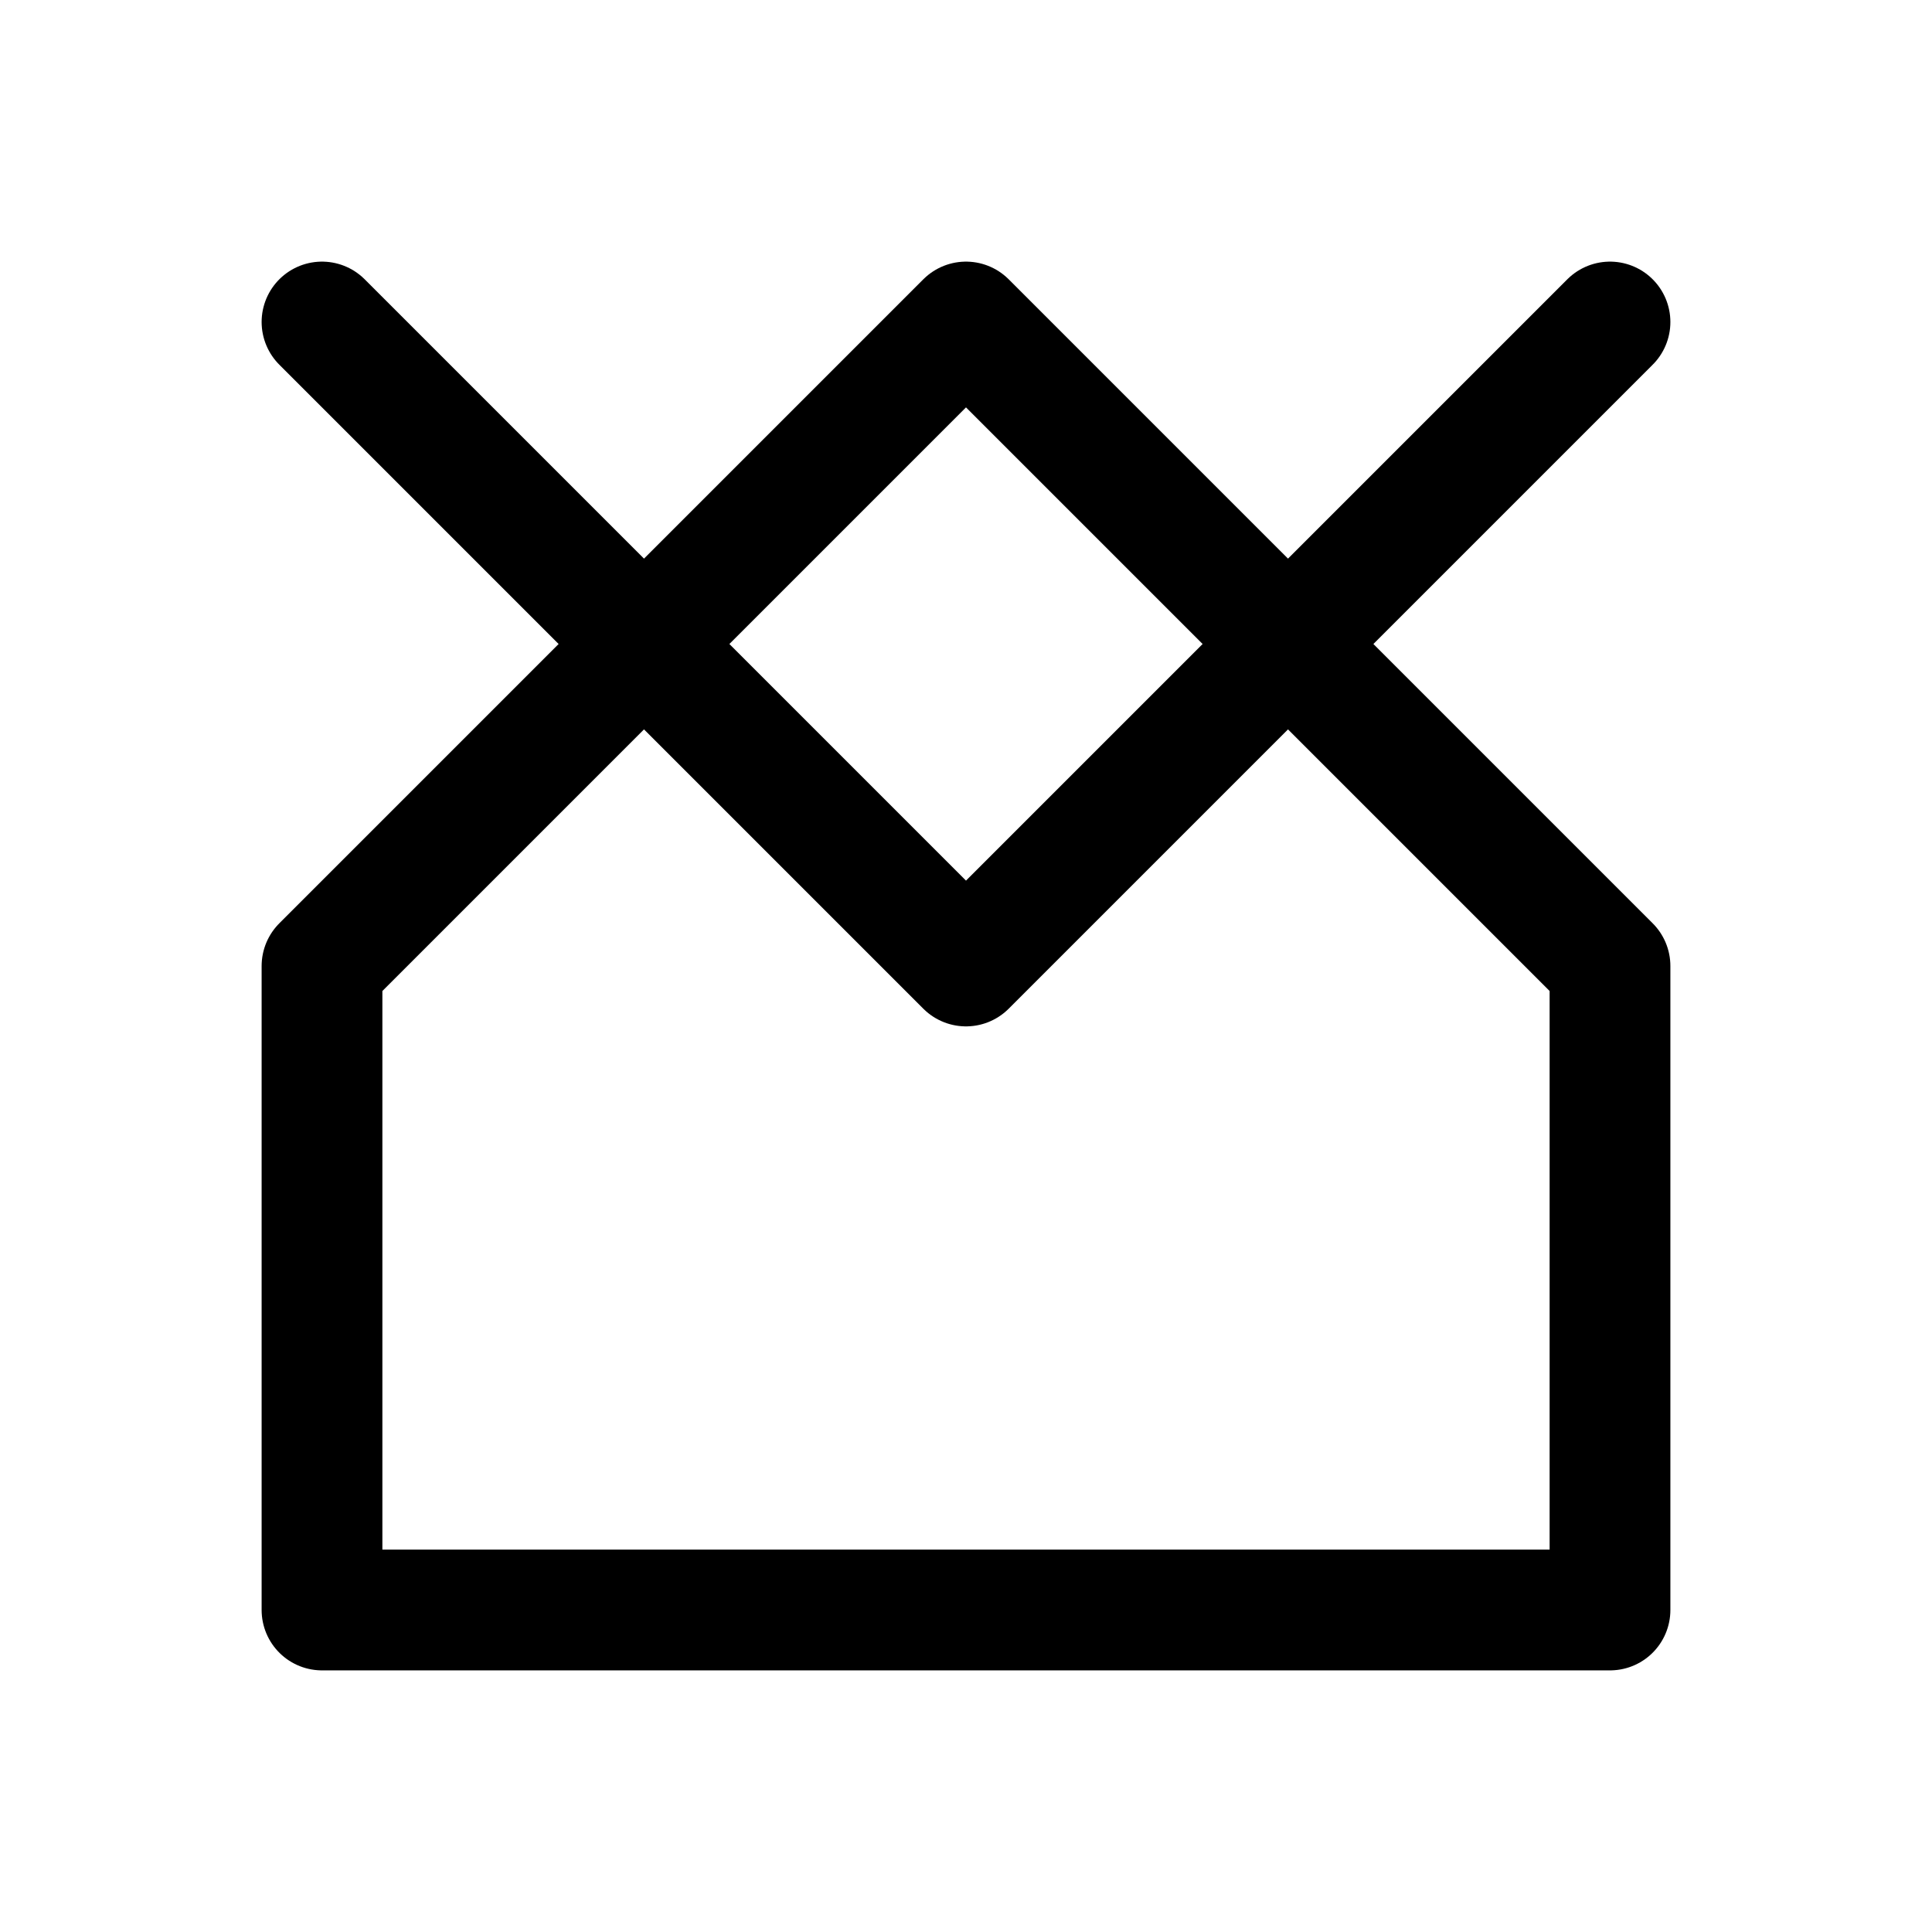
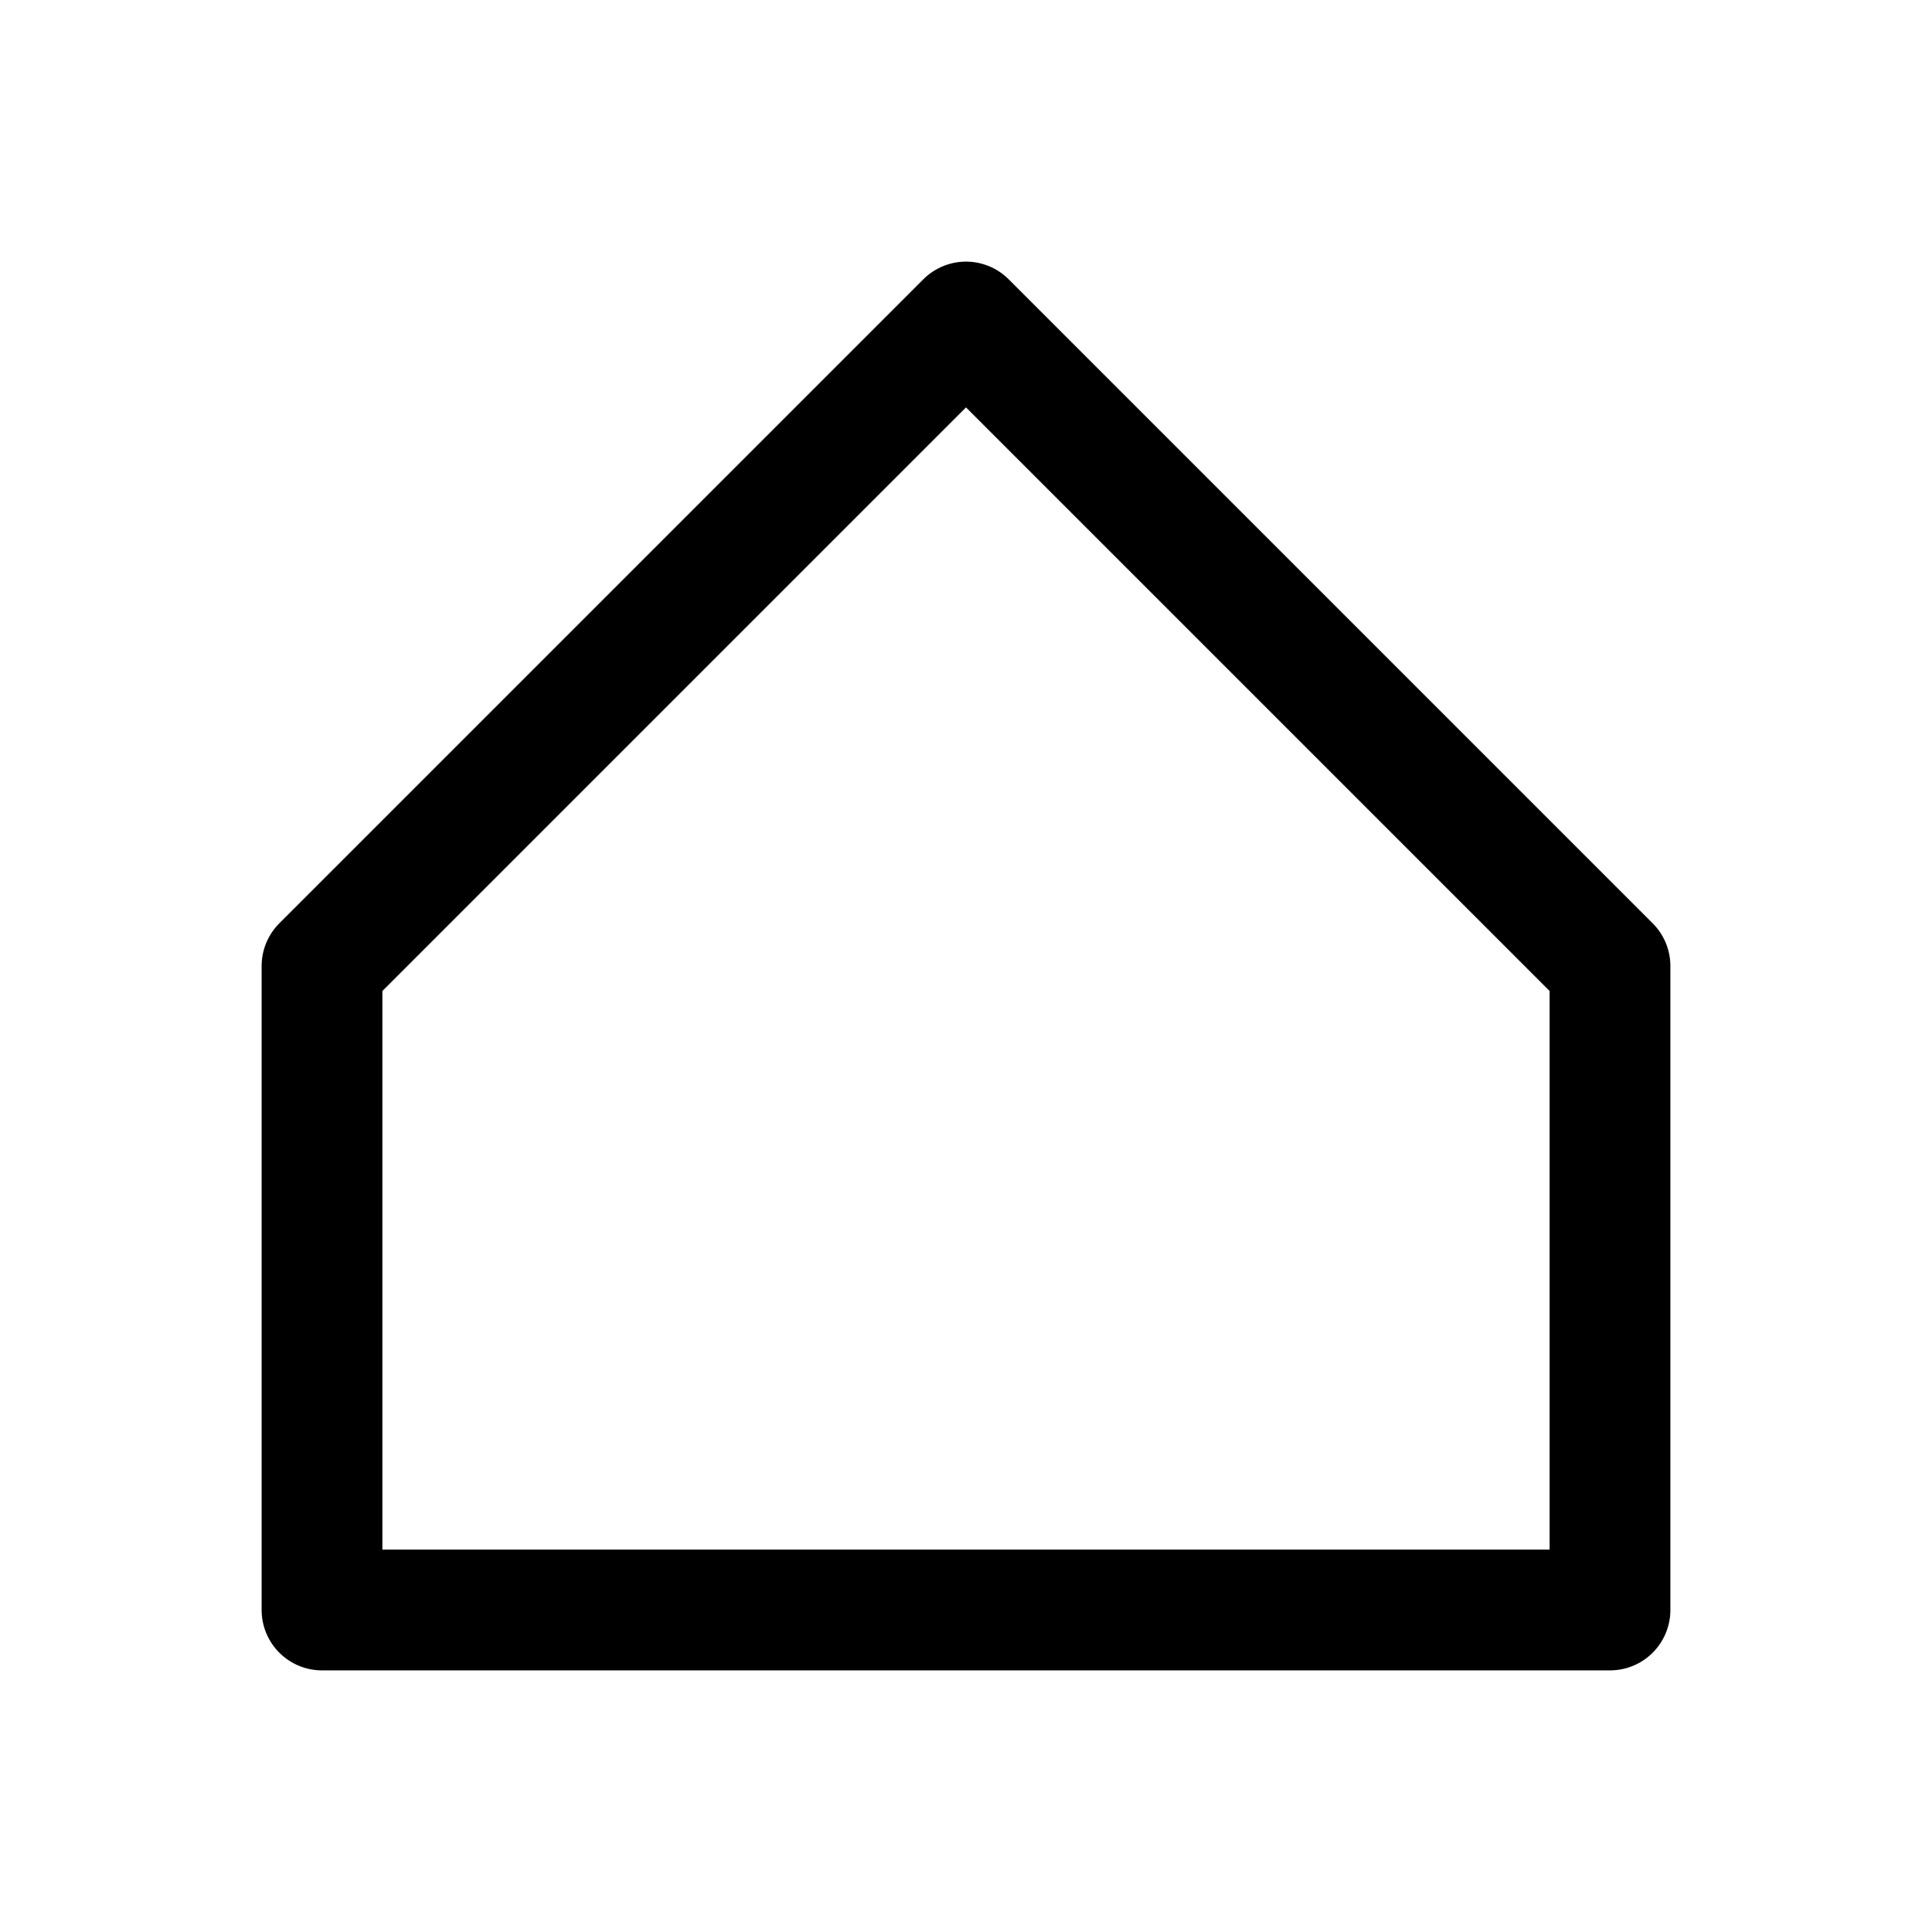
<svg xmlns="http://www.w3.org/2000/svg" width="90" height="90" viewBox="0 0 24 24" fill="none" stroke="black" stroke-width="1.5" stroke-linecap="round" stroke-linejoin="round">
-   <path d="M4 4l8 8l8-8" />
  <path d="M4 20v-8l8-8l8 8v8H4z" />
</svg>